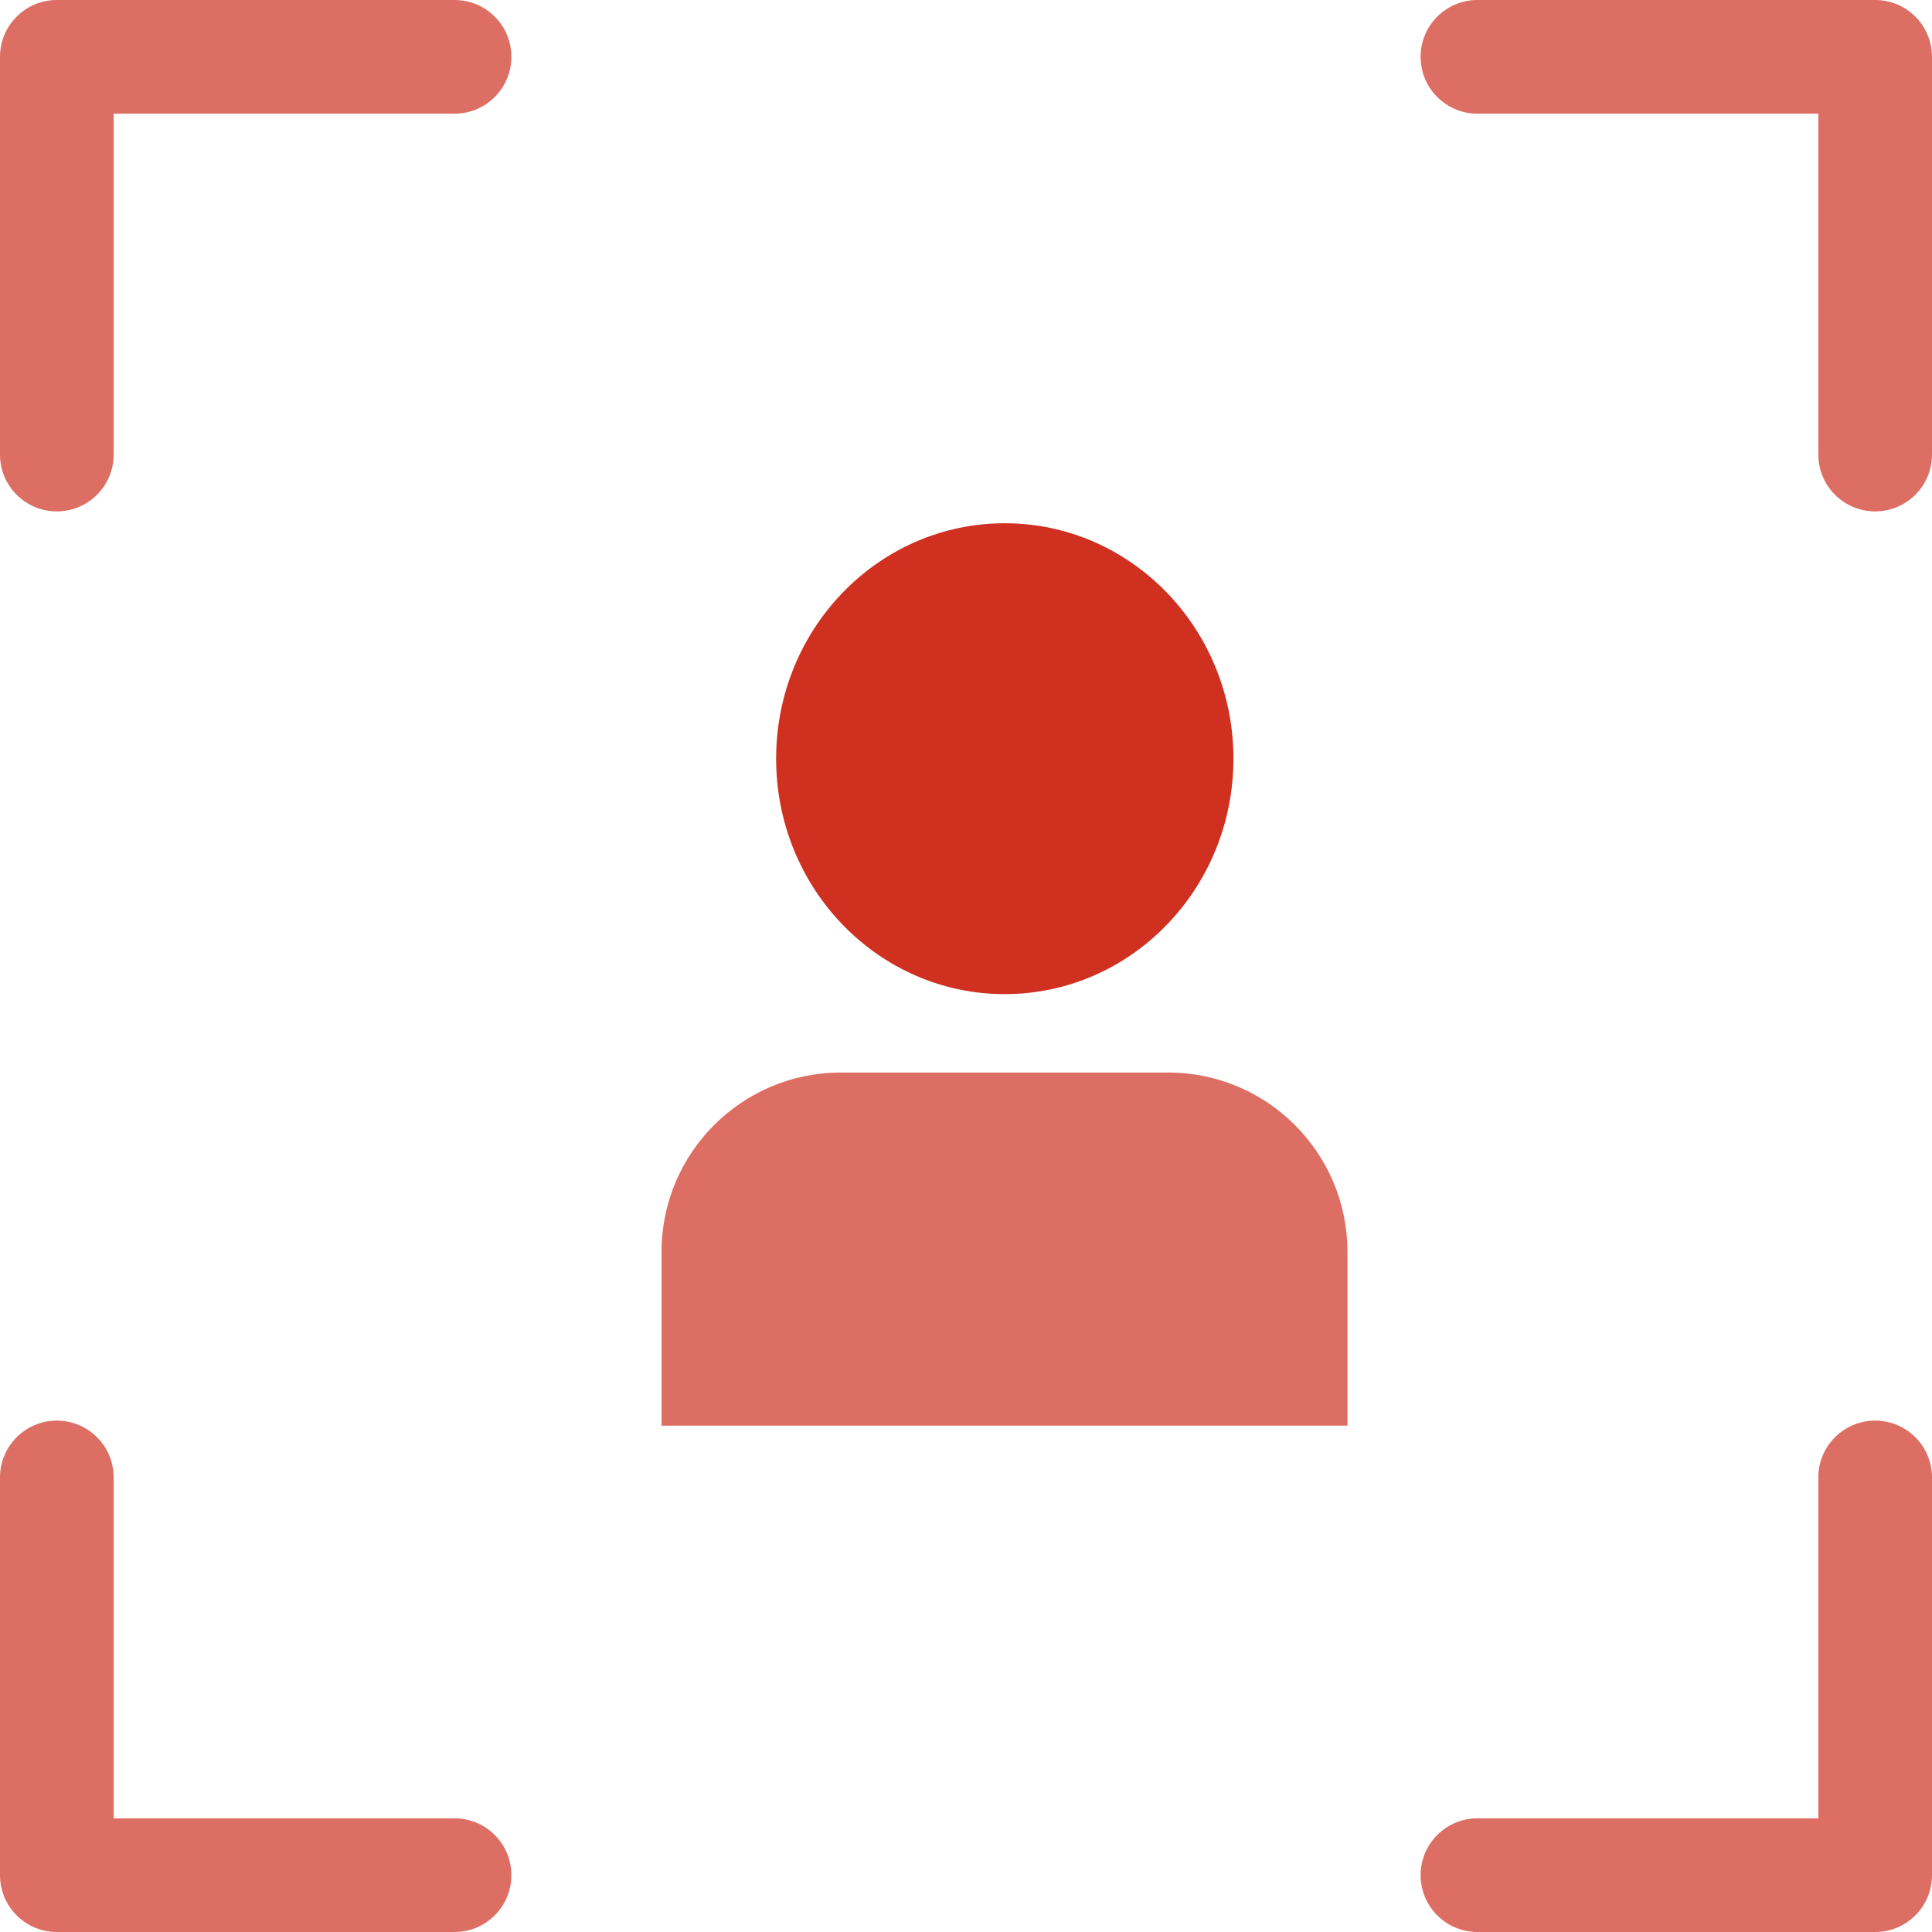
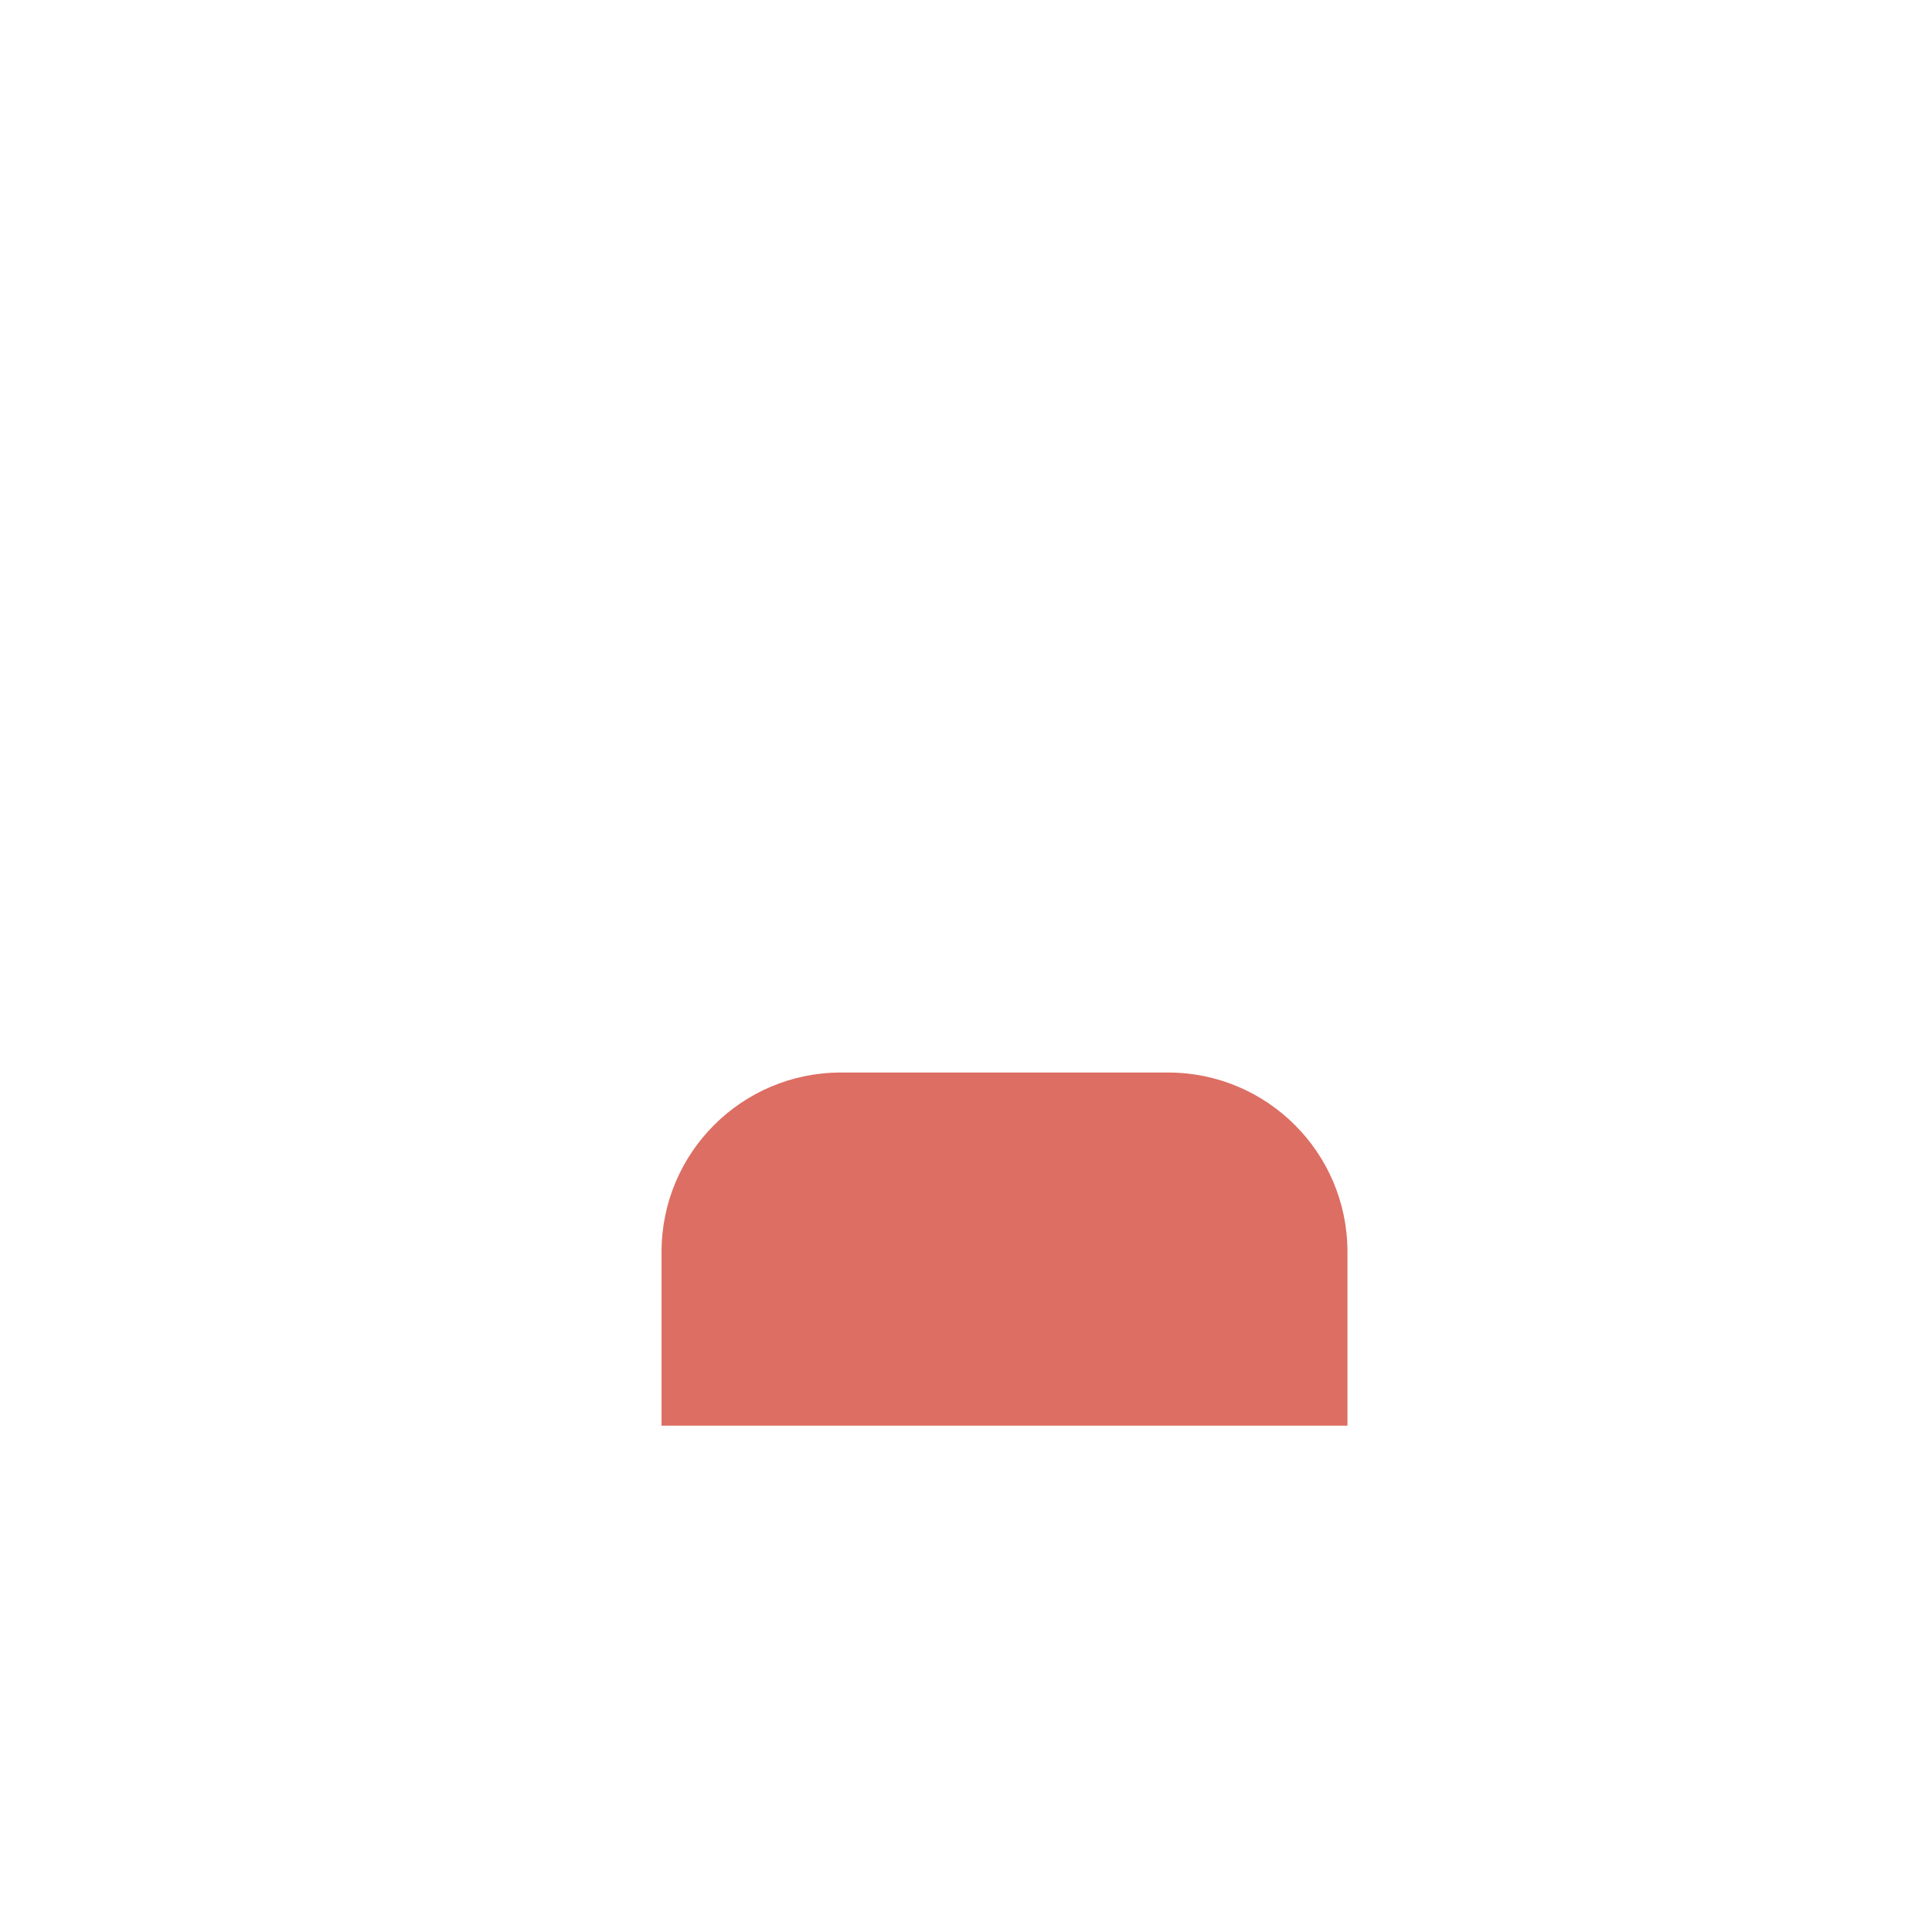
<svg xmlns="http://www.w3.org/2000/svg" width="36" height="36" viewBox="0 0 36 36" fill="none">
-   <path d="M2.118 2.118V8.471C2.118 9.055 1.644 9.529 1.059 9.529C0.474 9.529 0 9.055 0 8.471V1.059C0 0.474 0.474 0 1.059 0H8.471C9.055 0 9.529 0.474 9.529 1.059C9.529 1.644 9.055 2.118 8.471 2.118H2.118ZM33.882 2.118H27.529C26.945 2.118 26.471 1.644 26.471 1.059C26.471 0.474 26.945 0 27.529 0H34.941C35.526 0 36 0.474 36 1.059V8.471C36 9.055 35.526 9.529 34.941 9.529C34.356 9.529 33.882 9.055 33.882 8.471V2.118ZM2.118 33.882H8.471C9.055 33.882 9.529 34.356 9.529 34.941C9.529 35.526 9.055 36 8.471 36H1.059C0.474 36 0 35.526 0 34.941V27.529C0 26.945 0.474 26.471 1.059 26.471C1.644 26.471 2.118 26.945 2.118 27.529V33.882ZM33.882 33.882V27.529C33.882 26.945 34.356 26.471 34.941 26.471C35.526 26.471 36 26.945 36 27.529V34.941C36 35.526 35.526 36 34.941 36H27.529C26.945 36 26.471 35.526 26.471 34.941C26.471 34.356 26.945 33.882 27.529 33.882H33.882Z" fill="#DD6E63" />
  <path d="M12.327 23.327C12.327 21.481 13.823 19.985 15.669 19.985H21.766C23.612 19.985 25.108 21.481 25.108 23.327V26.565H12.327V23.327Z" fill="#DD6E63" />
-   <path d="M18.722 18.524C21.075 18.524 22.983 16.56 22.983 14.137C22.983 11.714 21.075 9.75 18.722 9.75C16.369 9.75 14.462 11.714 14.462 14.137C14.462 16.56 16.369 18.524 18.722 18.524Z" fill="#CF3020" />
</svg>